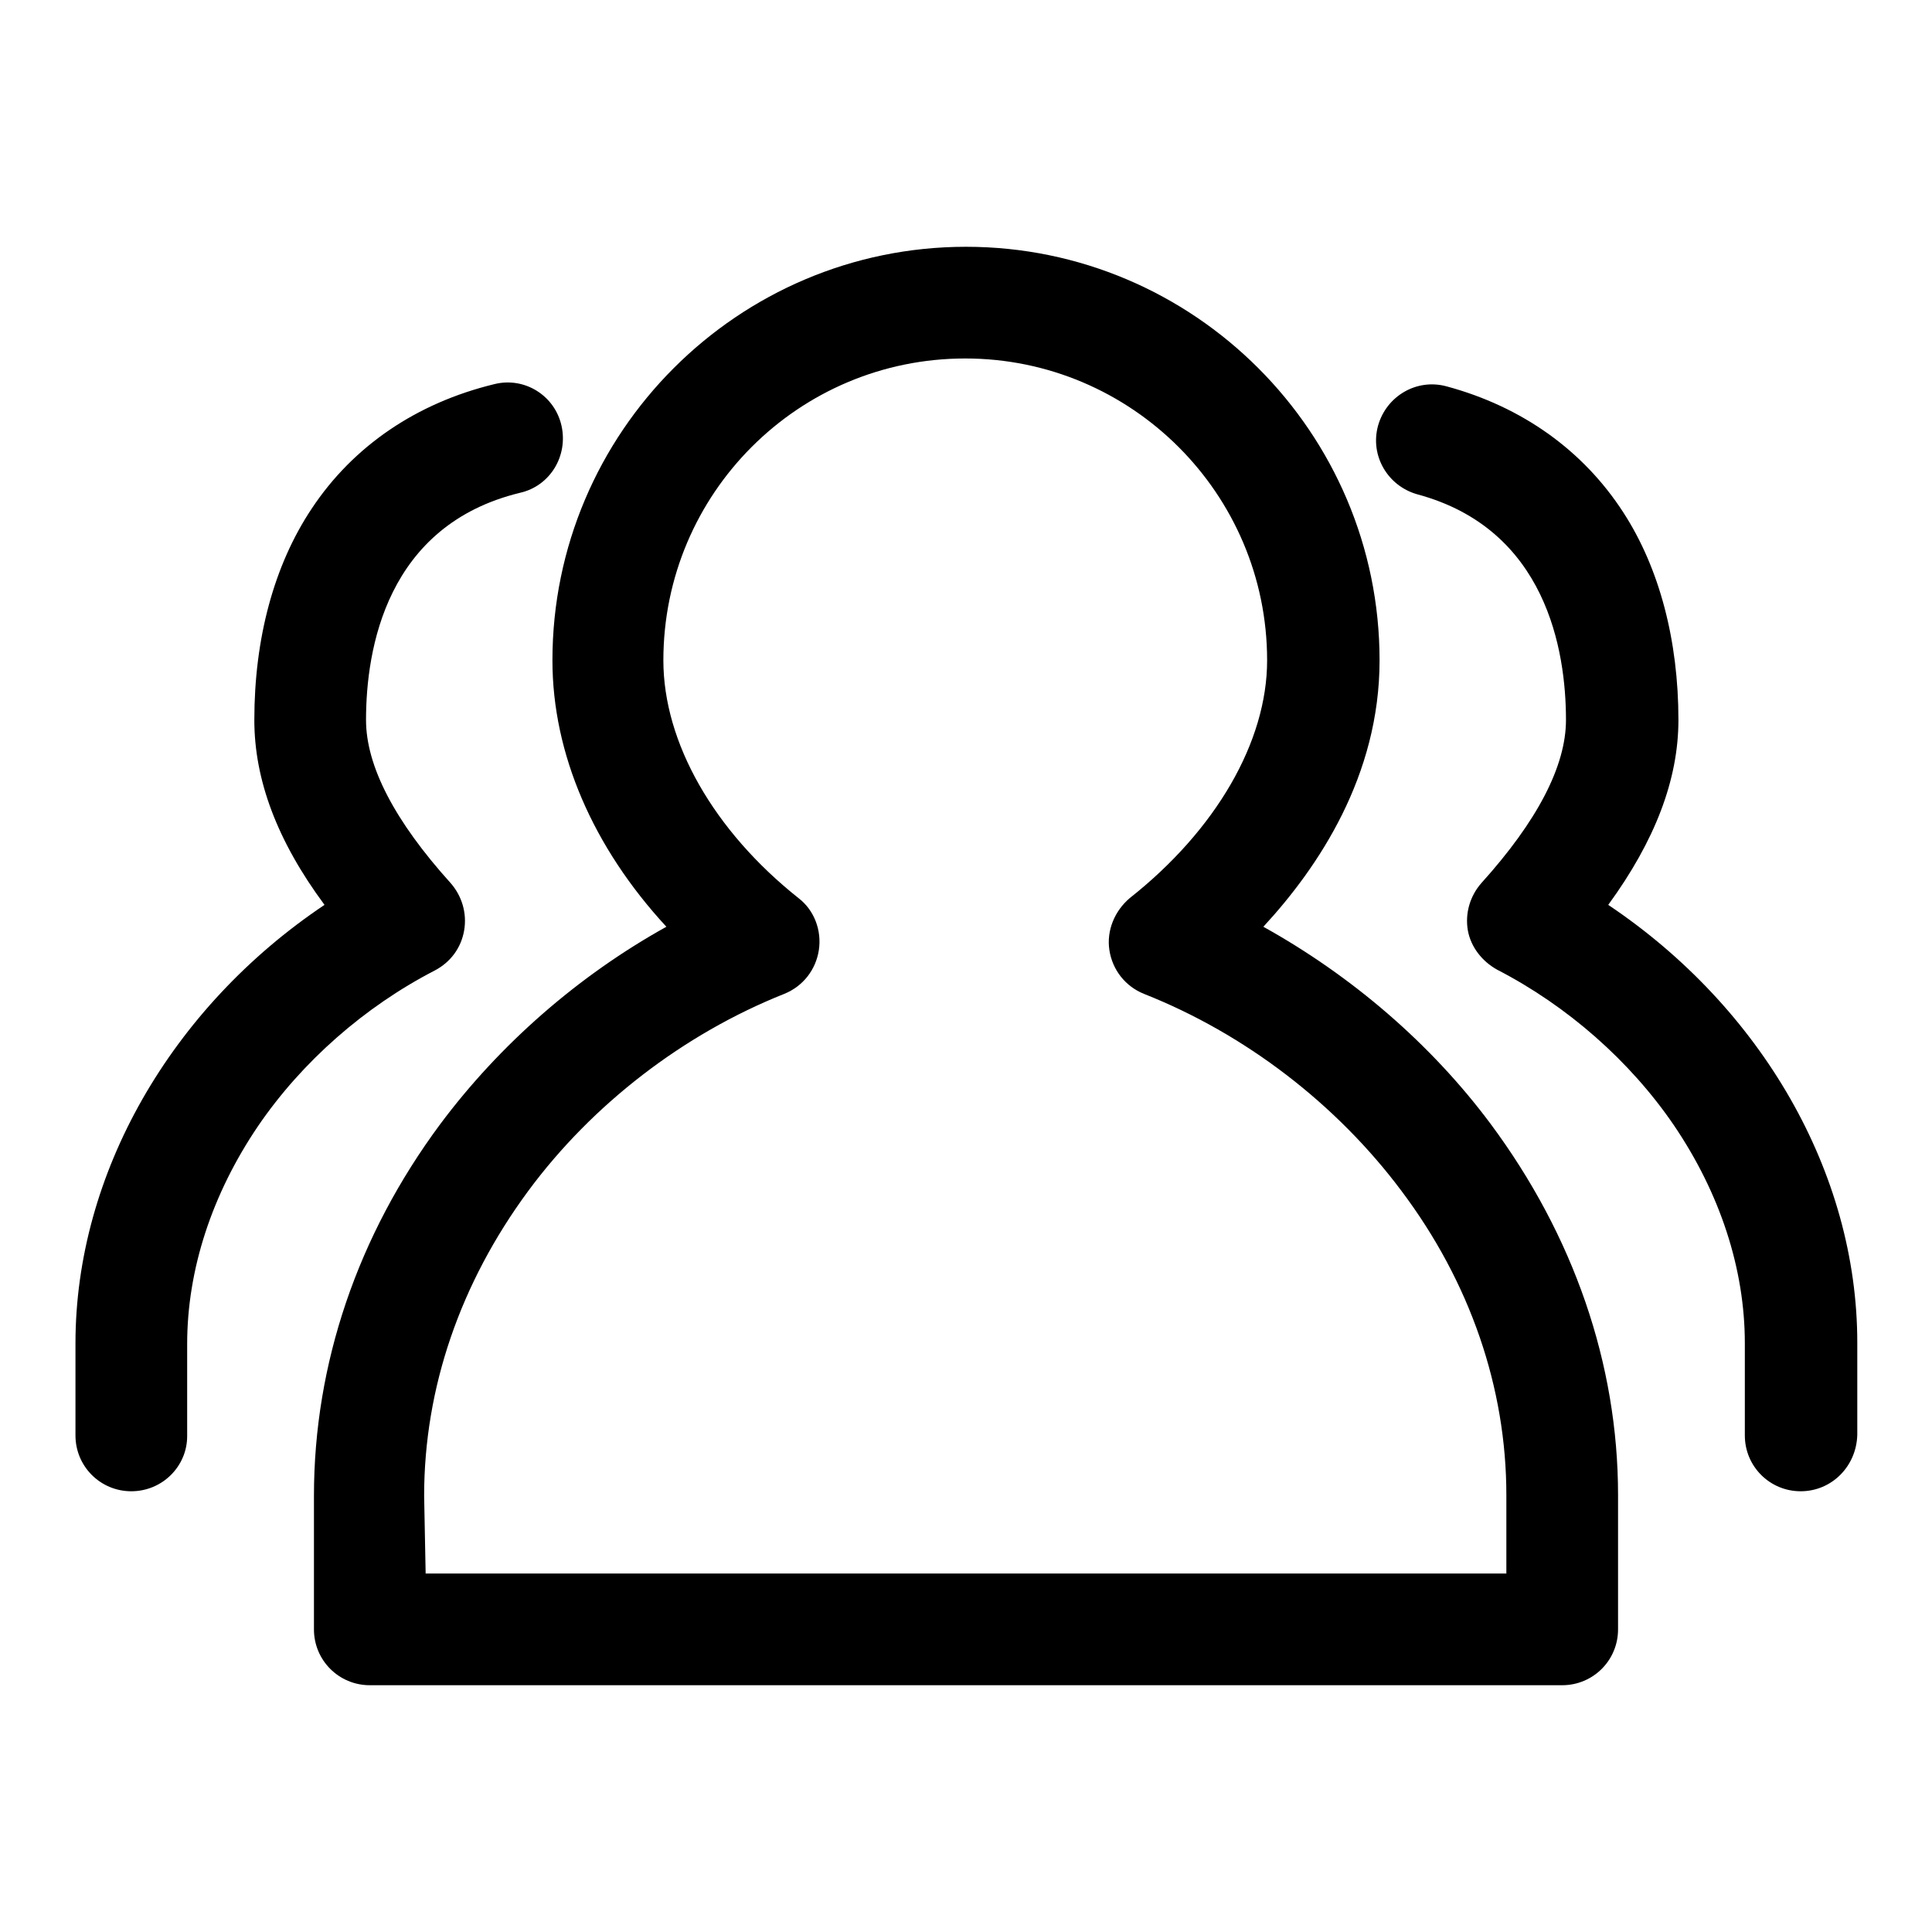
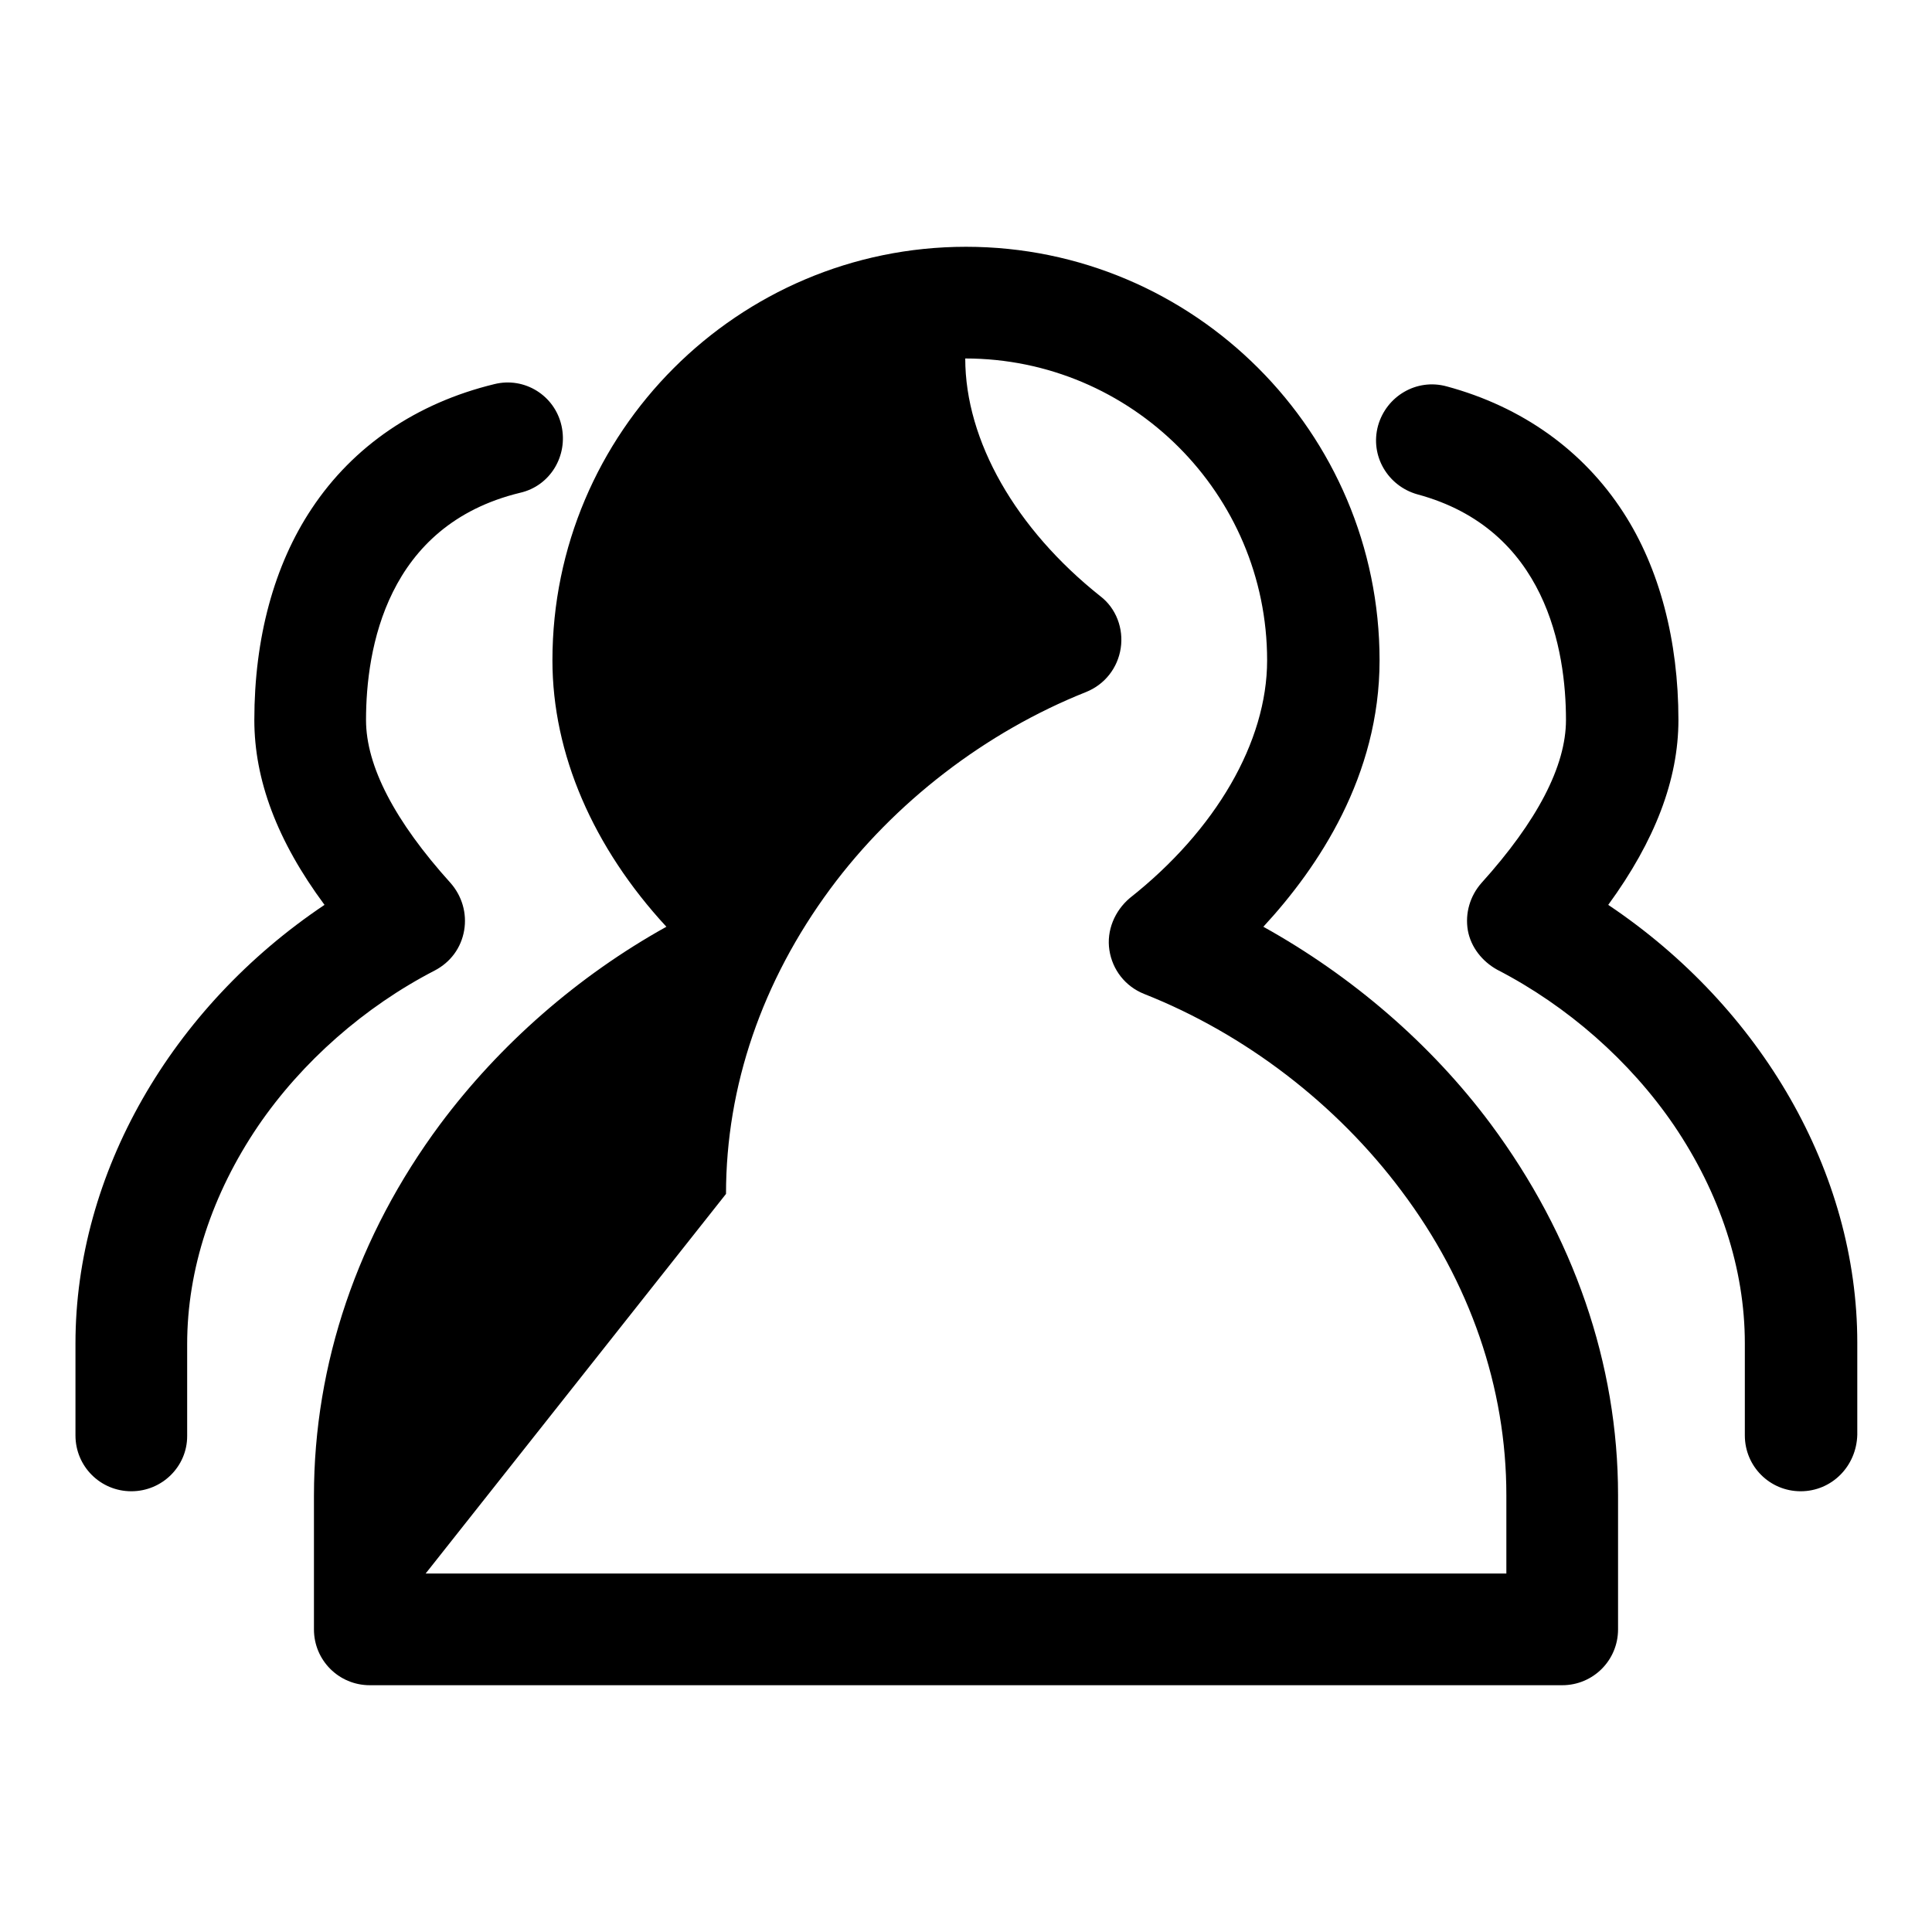
<svg xmlns="http://www.w3.org/2000/svg" version="1.1" x="0px" y="0px" viewBox="0 0 256 256" enable-background="new 0 0 256 256" xml:space="preserve">
  <g>
    <g>
-       <path fill="#000000" d="M207,223.3H49c-4.1,0-7.4-3.3-7.4-7.4v-17.7c0-17.5,5.8-34.5,16.7-49.2c7.9-10.6,18.3-19.7,30-26.2c-9.7-10.5-15.1-22.9-15.1-35.3c0-30.2,24.6-54.8,54.8-54.8c30.2,0,54.8,24.6,54.8,54.8c0,15.3-8.1,27.4-15.4,35.3c11.7,6.5,22.2,15.5,30.1,26.1c11,14.8,16.9,31.8,16.9,49.2v17.8C214.4,220,211.1,223.3,207,223.3z M56.4,208.5h143.2v-10.4c0-14.2-4.8-28.2-13.9-40.3c-8.6-11.5-20.7-20.8-34.1-26.1c-2.5-1-4.2-3.2-4.6-5.8c-0.4-2.6,0.7-5.2,2.7-6.9c11.4-9,18.2-20.7,18.2-31.5c0-22.1-18-40-40-40c-22.1,0-40,17.9-40,40c0,10.9,6.7,22.6,17.9,31.5c2.1,1.6,3.1,4.3,2.7,6.9c-0.4,2.6-2.1,4.8-4.6,5.8c-13.3,5.3-25.4,14.6-33.9,26.1c-9,12.2-13.8,26.1-13.8,40.4L56.4,208.5L56.4,208.5z M17.4,197.6c-4.1,0-7.4-3.3-7.4-7.4V178c0-22.5,12.7-44.5,33-58.1c-6.3-8.5-9.3-16.6-9.3-24.5c0-10.8,2.6-20.5,7.6-28c5.5-8.3,13.9-14,24.2-16.5c4-1,8,1.5,8.9,5.5s-1.5,8-5.5,8.9C51.2,69.6,48.5,86,48.5,95.4c0,6.1,3.8,13.4,11.2,21.6c1.5,1.7,2.2,4,1.8,6.3c-0.4,2.3-1.8,4.2-3.9,5.3c-9.3,4.8-17.6,12.1-23.4,20.6c-6.1,9-9.4,19-9.4,28.9v12.2C24.8,194.3,21.5,197.6,17.4,197.6z M238.6,197.6c-4.1,0-7.4-3.3-7.4-7.4V178c0-9.9-3.3-19.9-9.4-28.9c-5.8-8.5-14.1-15.8-23.4-20.6c-2-1.1-3.5-3-3.9-5.2c-0.4-2.3,0.3-4.6,1.8-6.3c7.4-8.2,11.2-15.5,11.2-21.6c0-9.2-2.6-25.3-19.7-29.9c-3.9-1.1-6.3-5.1-5.2-9.1c1.1-3.9,5.1-6.3,9.1-5.2c10,2.7,18.1,8.5,23.4,16.7c4.8,7.4,7.3,17,7.3,27.5c0,7.9-3.1,16-9.3,24.5c20.3,13.6,33,35.5,33,58v12.2C246,194.3,242.7,197.6,238.6,197.6z" />
+       <path fill="#000000" d="M207,223.3H49c-4.1,0-7.4-3.3-7.4-7.4v-17.7c0-17.5,5.8-34.5,16.7-49.2c7.9-10.6,18.3-19.7,30-26.2c-9.7-10.5-15.1-22.9-15.1-35.3c0-30.2,24.6-54.8,54.8-54.8c30.2,0,54.8,24.6,54.8,54.8c0,15.3-8.1,27.4-15.4,35.3c11.7,6.5,22.2,15.5,30.1,26.1c11,14.8,16.9,31.8,16.9,49.2v17.8C214.4,220,211.1,223.3,207,223.3z M56.4,208.5h143.2v-10.4c0-14.2-4.8-28.2-13.9-40.3c-8.6-11.5-20.7-20.8-34.1-26.1c-2.5-1-4.2-3.2-4.6-5.8c-0.4-2.6,0.7-5.2,2.7-6.9c11.4-9,18.2-20.7,18.2-31.5c0-22.1-18-40-40-40c0,10.9,6.7,22.6,17.9,31.5c2.1,1.6,3.1,4.3,2.7,6.9c-0.4,2.6-2.1,4.8-4.6,5.8c-13.3,5.3-25.4,14.6-33.9,26.1c-9,12.2-13.8,26.1-13.8,40.4L56.4,208.5L56.4,208.5z M17.4,197.6c-4.1,0-7.4-3.3-7.4-7.4V178c0-22.5,12.7-44.5,33-58.1c-6.3-8.5-9.3-16.6-9.3-24.5c0-10.8,2.6-20.5,7.6-28c5.5-8.3,13.9-14,24.2-16.5c4-1,8,1.5,8.9,5.5s-1.5,8-5.5,8.9C51.2,69.6,48.5,86,48.5,95.4c0,6.1,3.8,13.4,11.2,21.6c1.5,1.7,2.2,4,1.8,6.3c-0.4,2.3-1.8,4.2-3.9,5.3c-9.3,4.8-17.6,12.1-23.4,20.6c-6.1,9-9.4,19-9.4,28.9v12.2C24.8,194.3,21.5,197.6,17.4,197.6z M238.6,197.6c-4.1,0-7.4-3.3-7.4-7.4V178c0-9.9-3.3-19.9-9.4-28.9c-5.8-8.5-14.1-15.8-23.4-20.6c-2-1.1-3.5-3-3.9-5.2c-0.4-2.3,0.3-4.6,1.8-6.3c7.4-8.2,11.2-15.5,11.2-21.6c0-9.2-2.6-25.3-19.7-29.9c-3.9-1.1-6.3-5.1-5.2-9.1c1.1-3.9,5.1-6.3,9.1-5.2c10,2.7,18.1,8.5,23.4,16.7c4.8,7.4,7.3,17,7.3,27.5c0,7.9-3.1,16-9.3,24.5c20.3,13.6,33,35.5,33,58v12.2C246,194.3,242.7,197.6,238.6,197.6z" />
    </g>
  </g>
</svg>